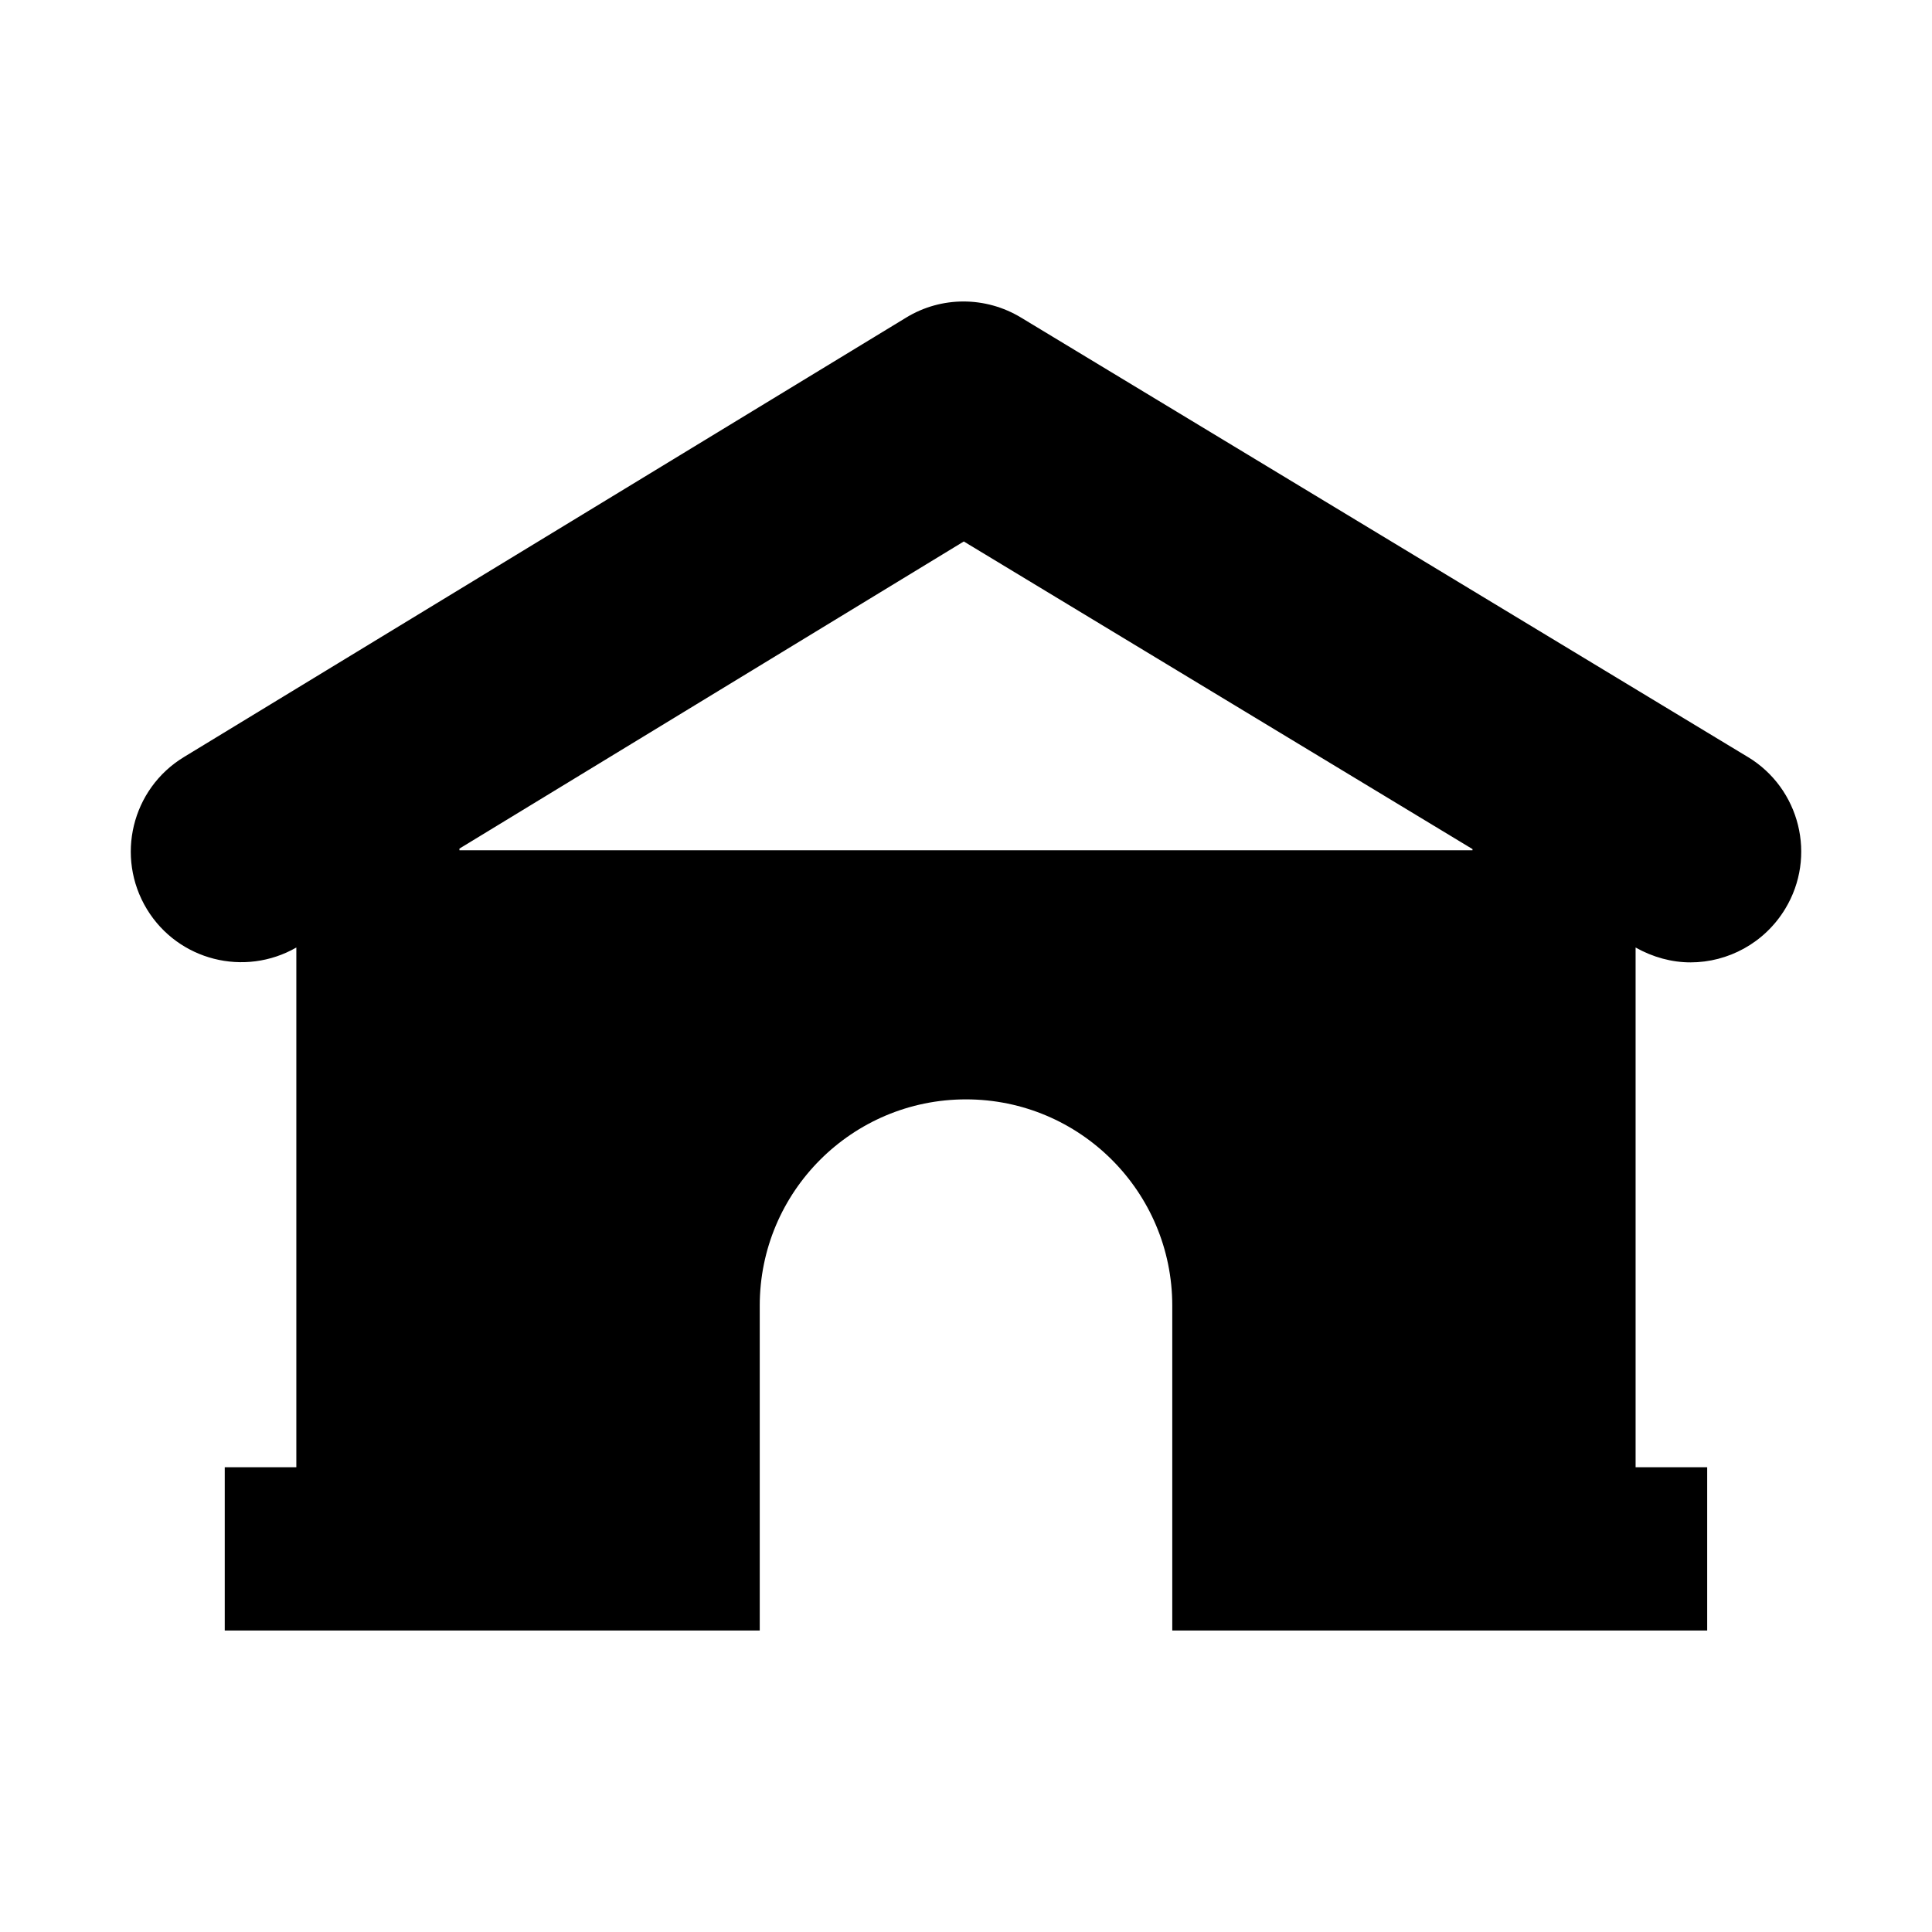
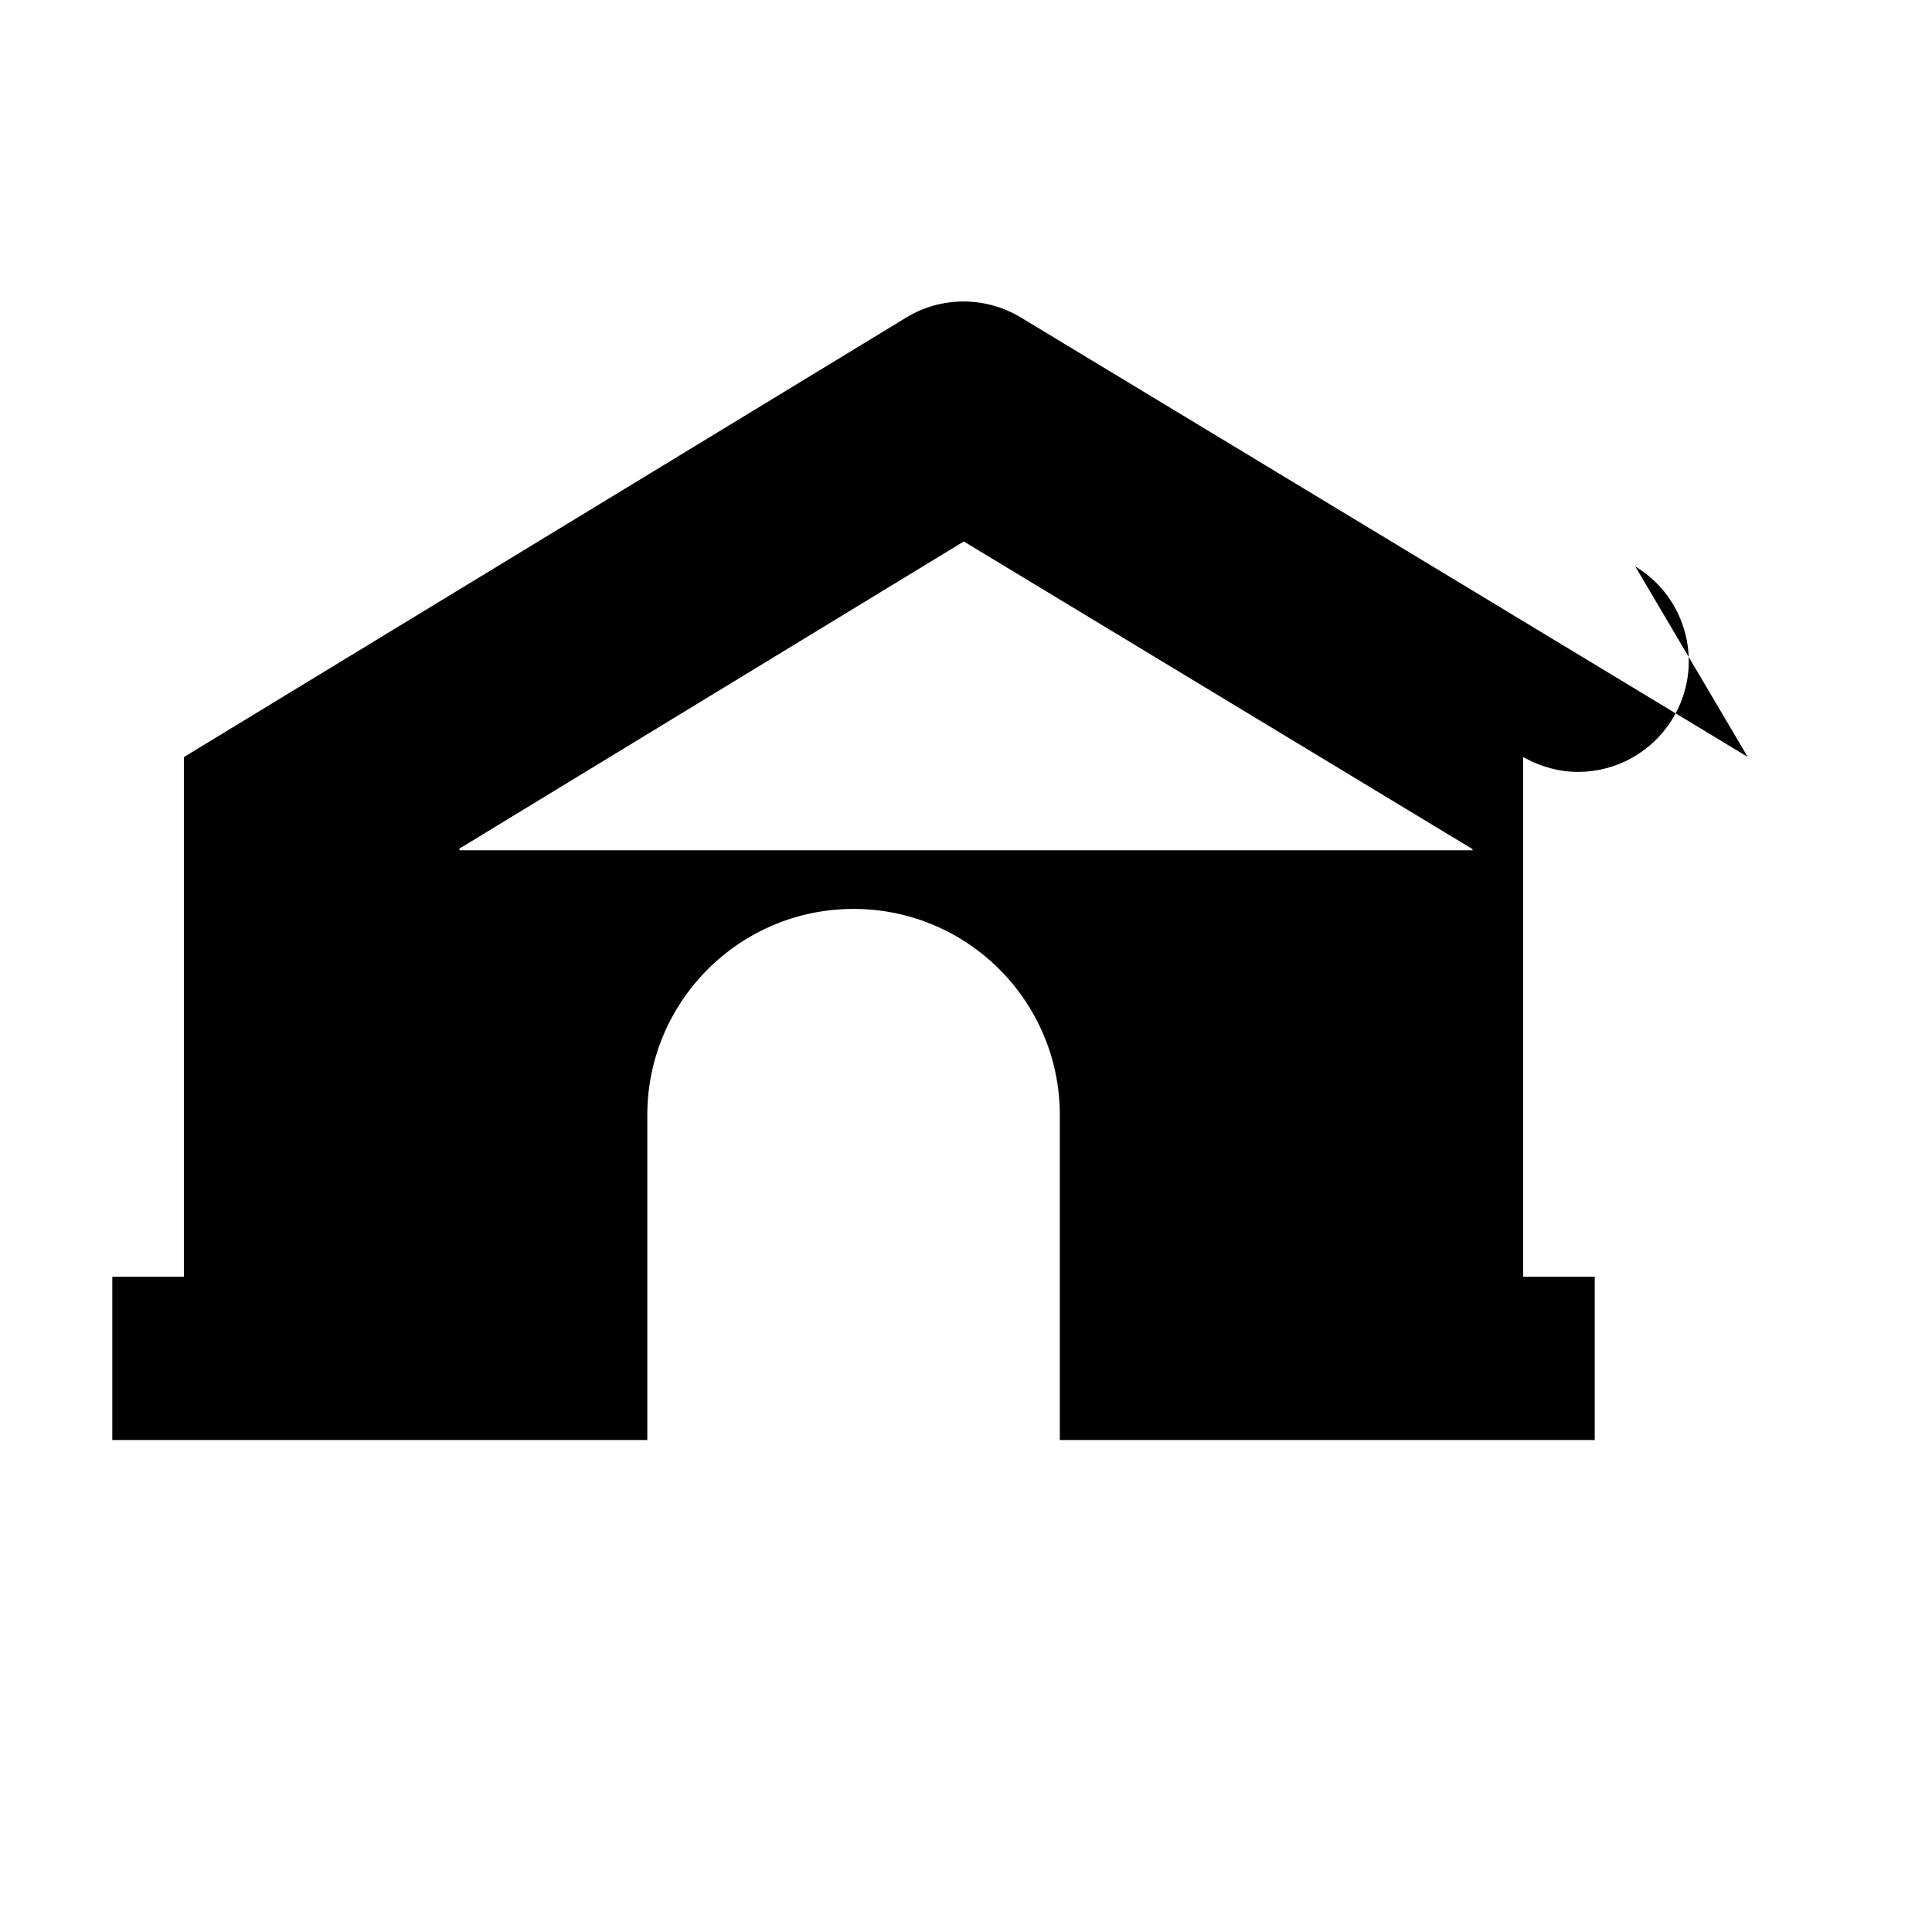
<svg xmlns="http://www.w3.org/2000/svg" fill="#000000" width="800px" height="800px" version="1.1" viewBox="144 144 512 512">
-   <path d="m607.16 344.59-192.58-116.43c-9.395-5.684-21.121-5.684-30.426 0l-191.42 116.47c-13.828 8.41-18.211 26.445-9.801 40.316 8.277 13.602 25.863 18.031 39.598 10.156v137.73h-18.973v43.27h141.78v-86.098c0-30.188 24.473-54.66 54.66-54.66 30.191 0 54.664 24.473 54.664 54.66v86.098h141.76v-43.27h-18.973v-137.73c4.609 2.594 9.621 3.938 14.543 3.938 9.934 0 19.598-5.102 25.102-14.184 8.414-13.871 3.938-31.906-9.934-40.273zm-72.934 24.746h-268.47v-0.449l133.66-81.391 134.82 81.527z" />
+   <path d="m607.16 344.59-192.58-116.43c-9.395-5.684-21.121-5.684-30.426 0l-191.42 116.47v137.73h-18.973v43.27h141.78v-86.098c0-30.188 24.473-54.66 54.66-54.66 30.191 0 54.664 24.473 54.664 54.66v86.098h141.76v-43.27h-18.973v-137.73c4.609 2.594 9.621 3.938 14.543 3.938 9.934 0 19.598-5.102 25.102-14.184 8.414-13.871 3.938-31.906-9.934-40.273zm-72.934 24.746h-268.47v-0.449l133.66-81.391 134.82 81.527z" />
</svg>